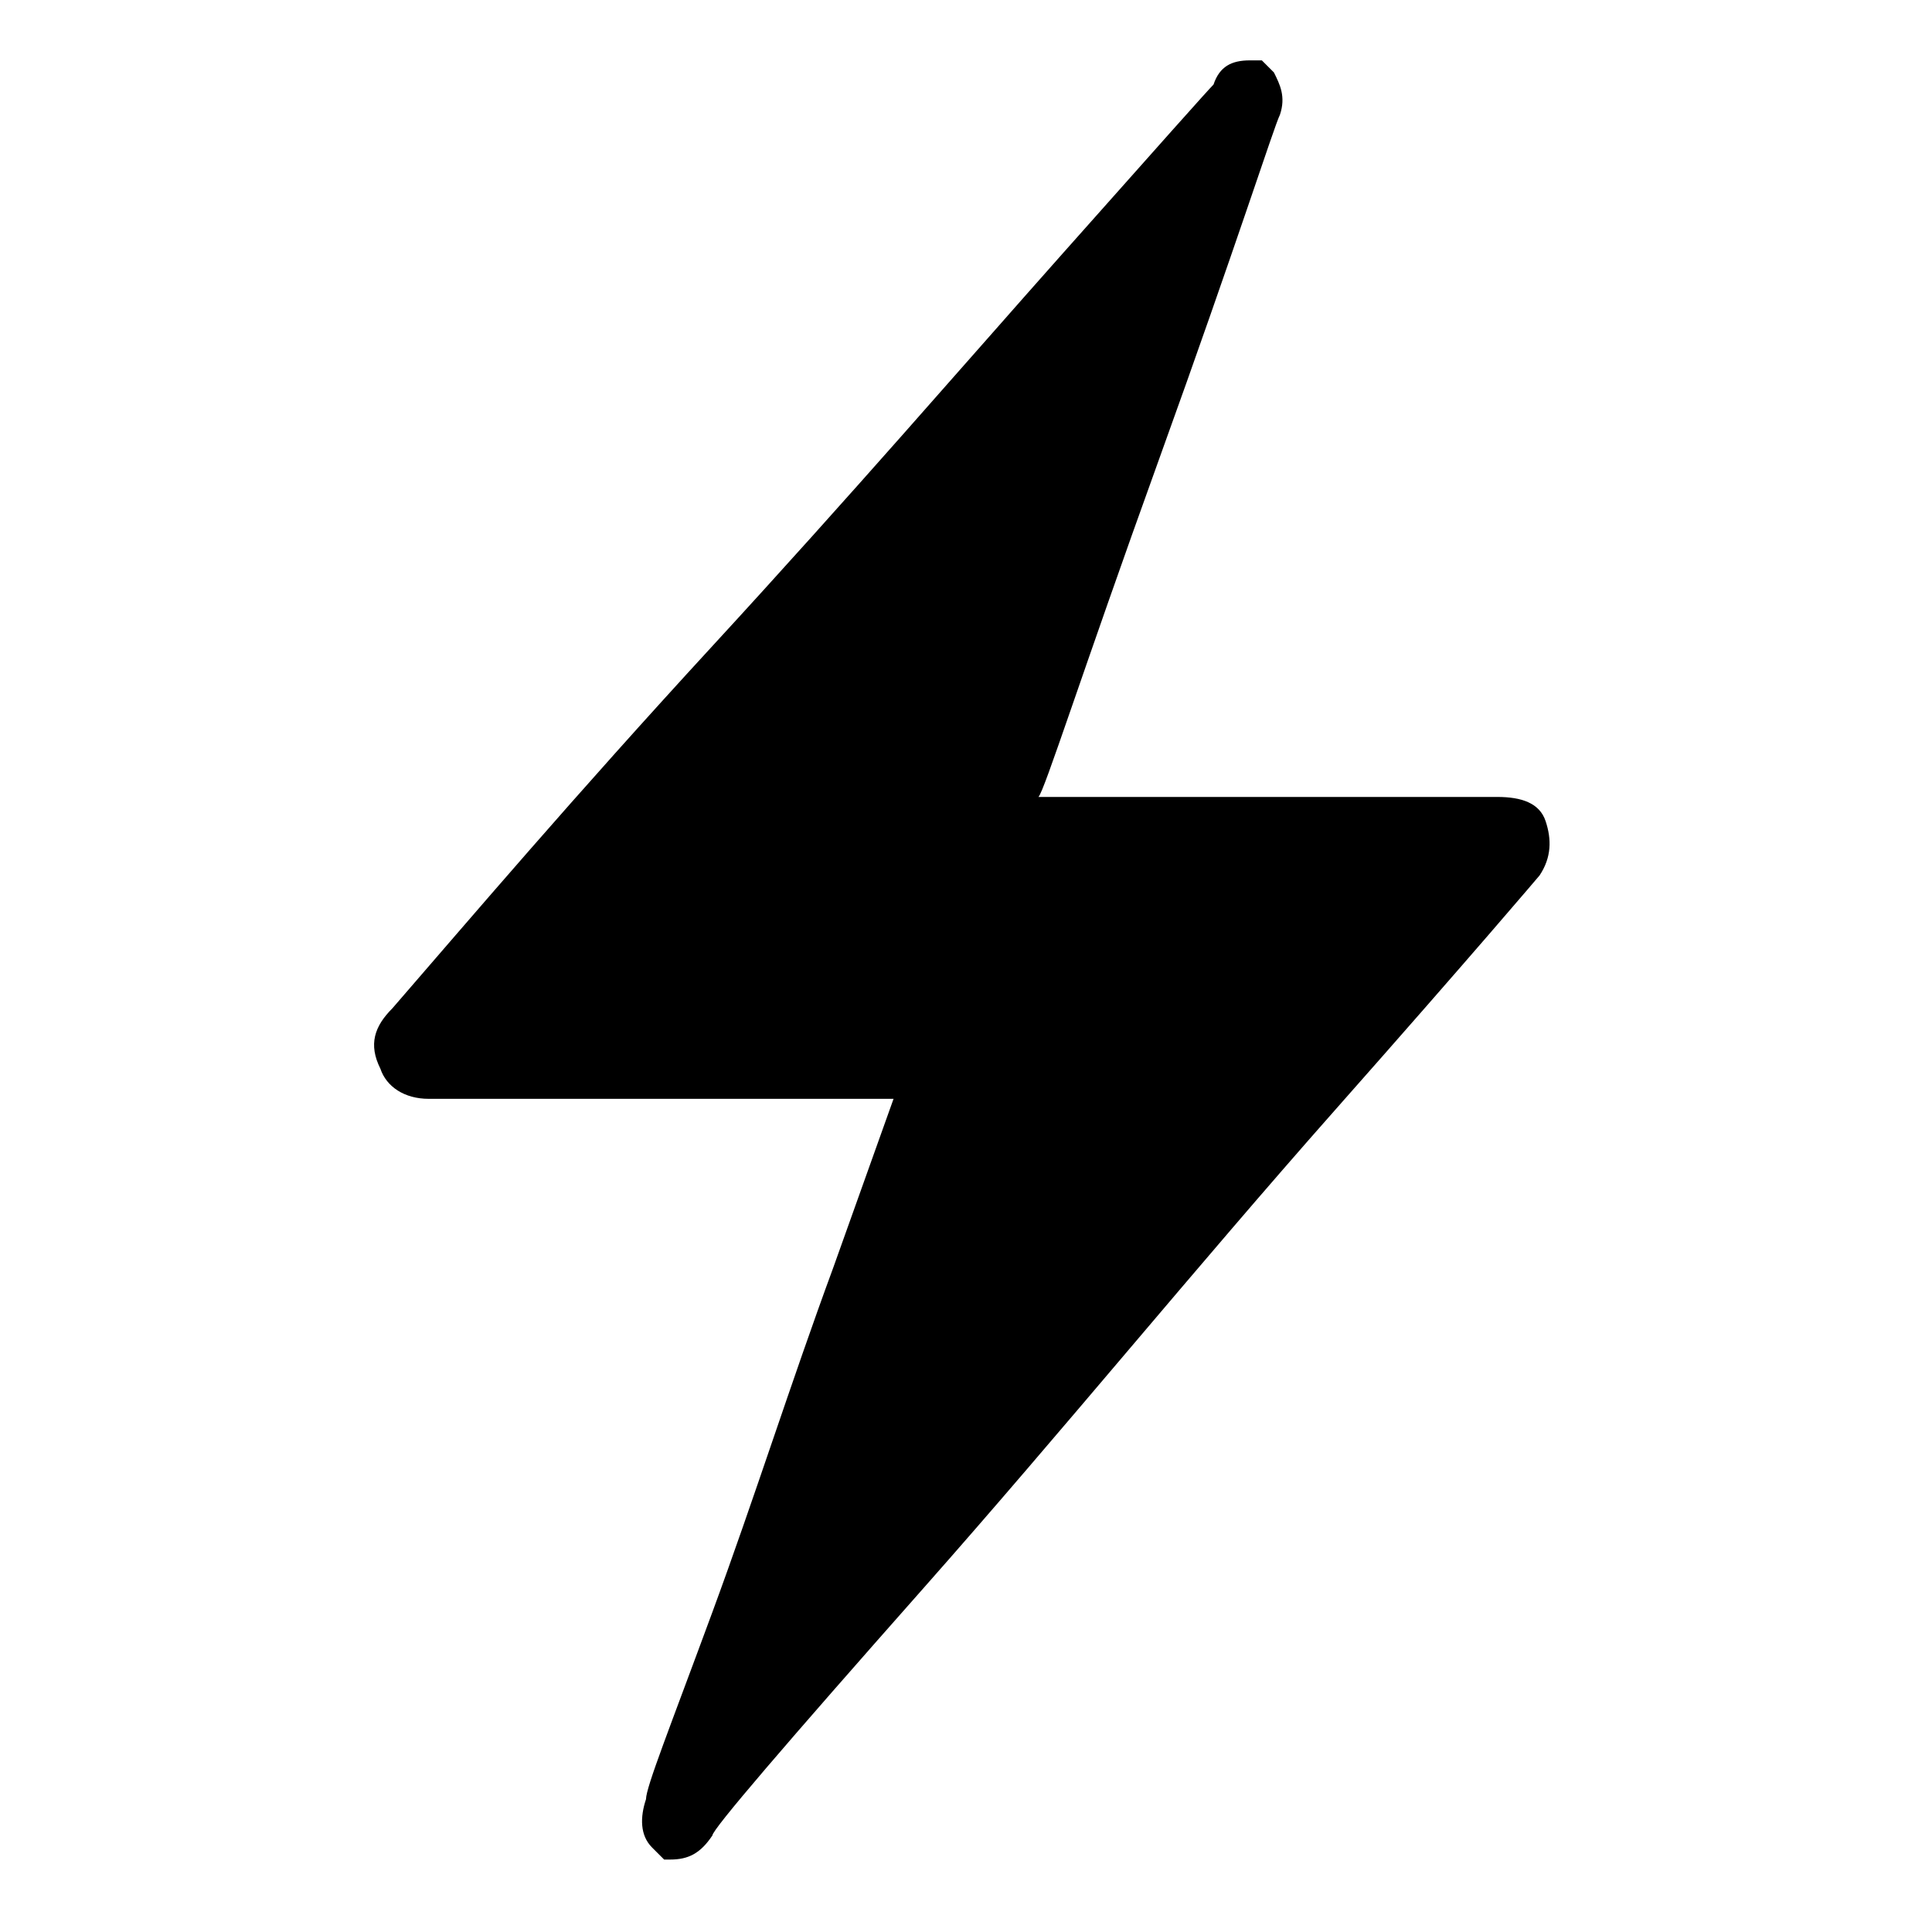
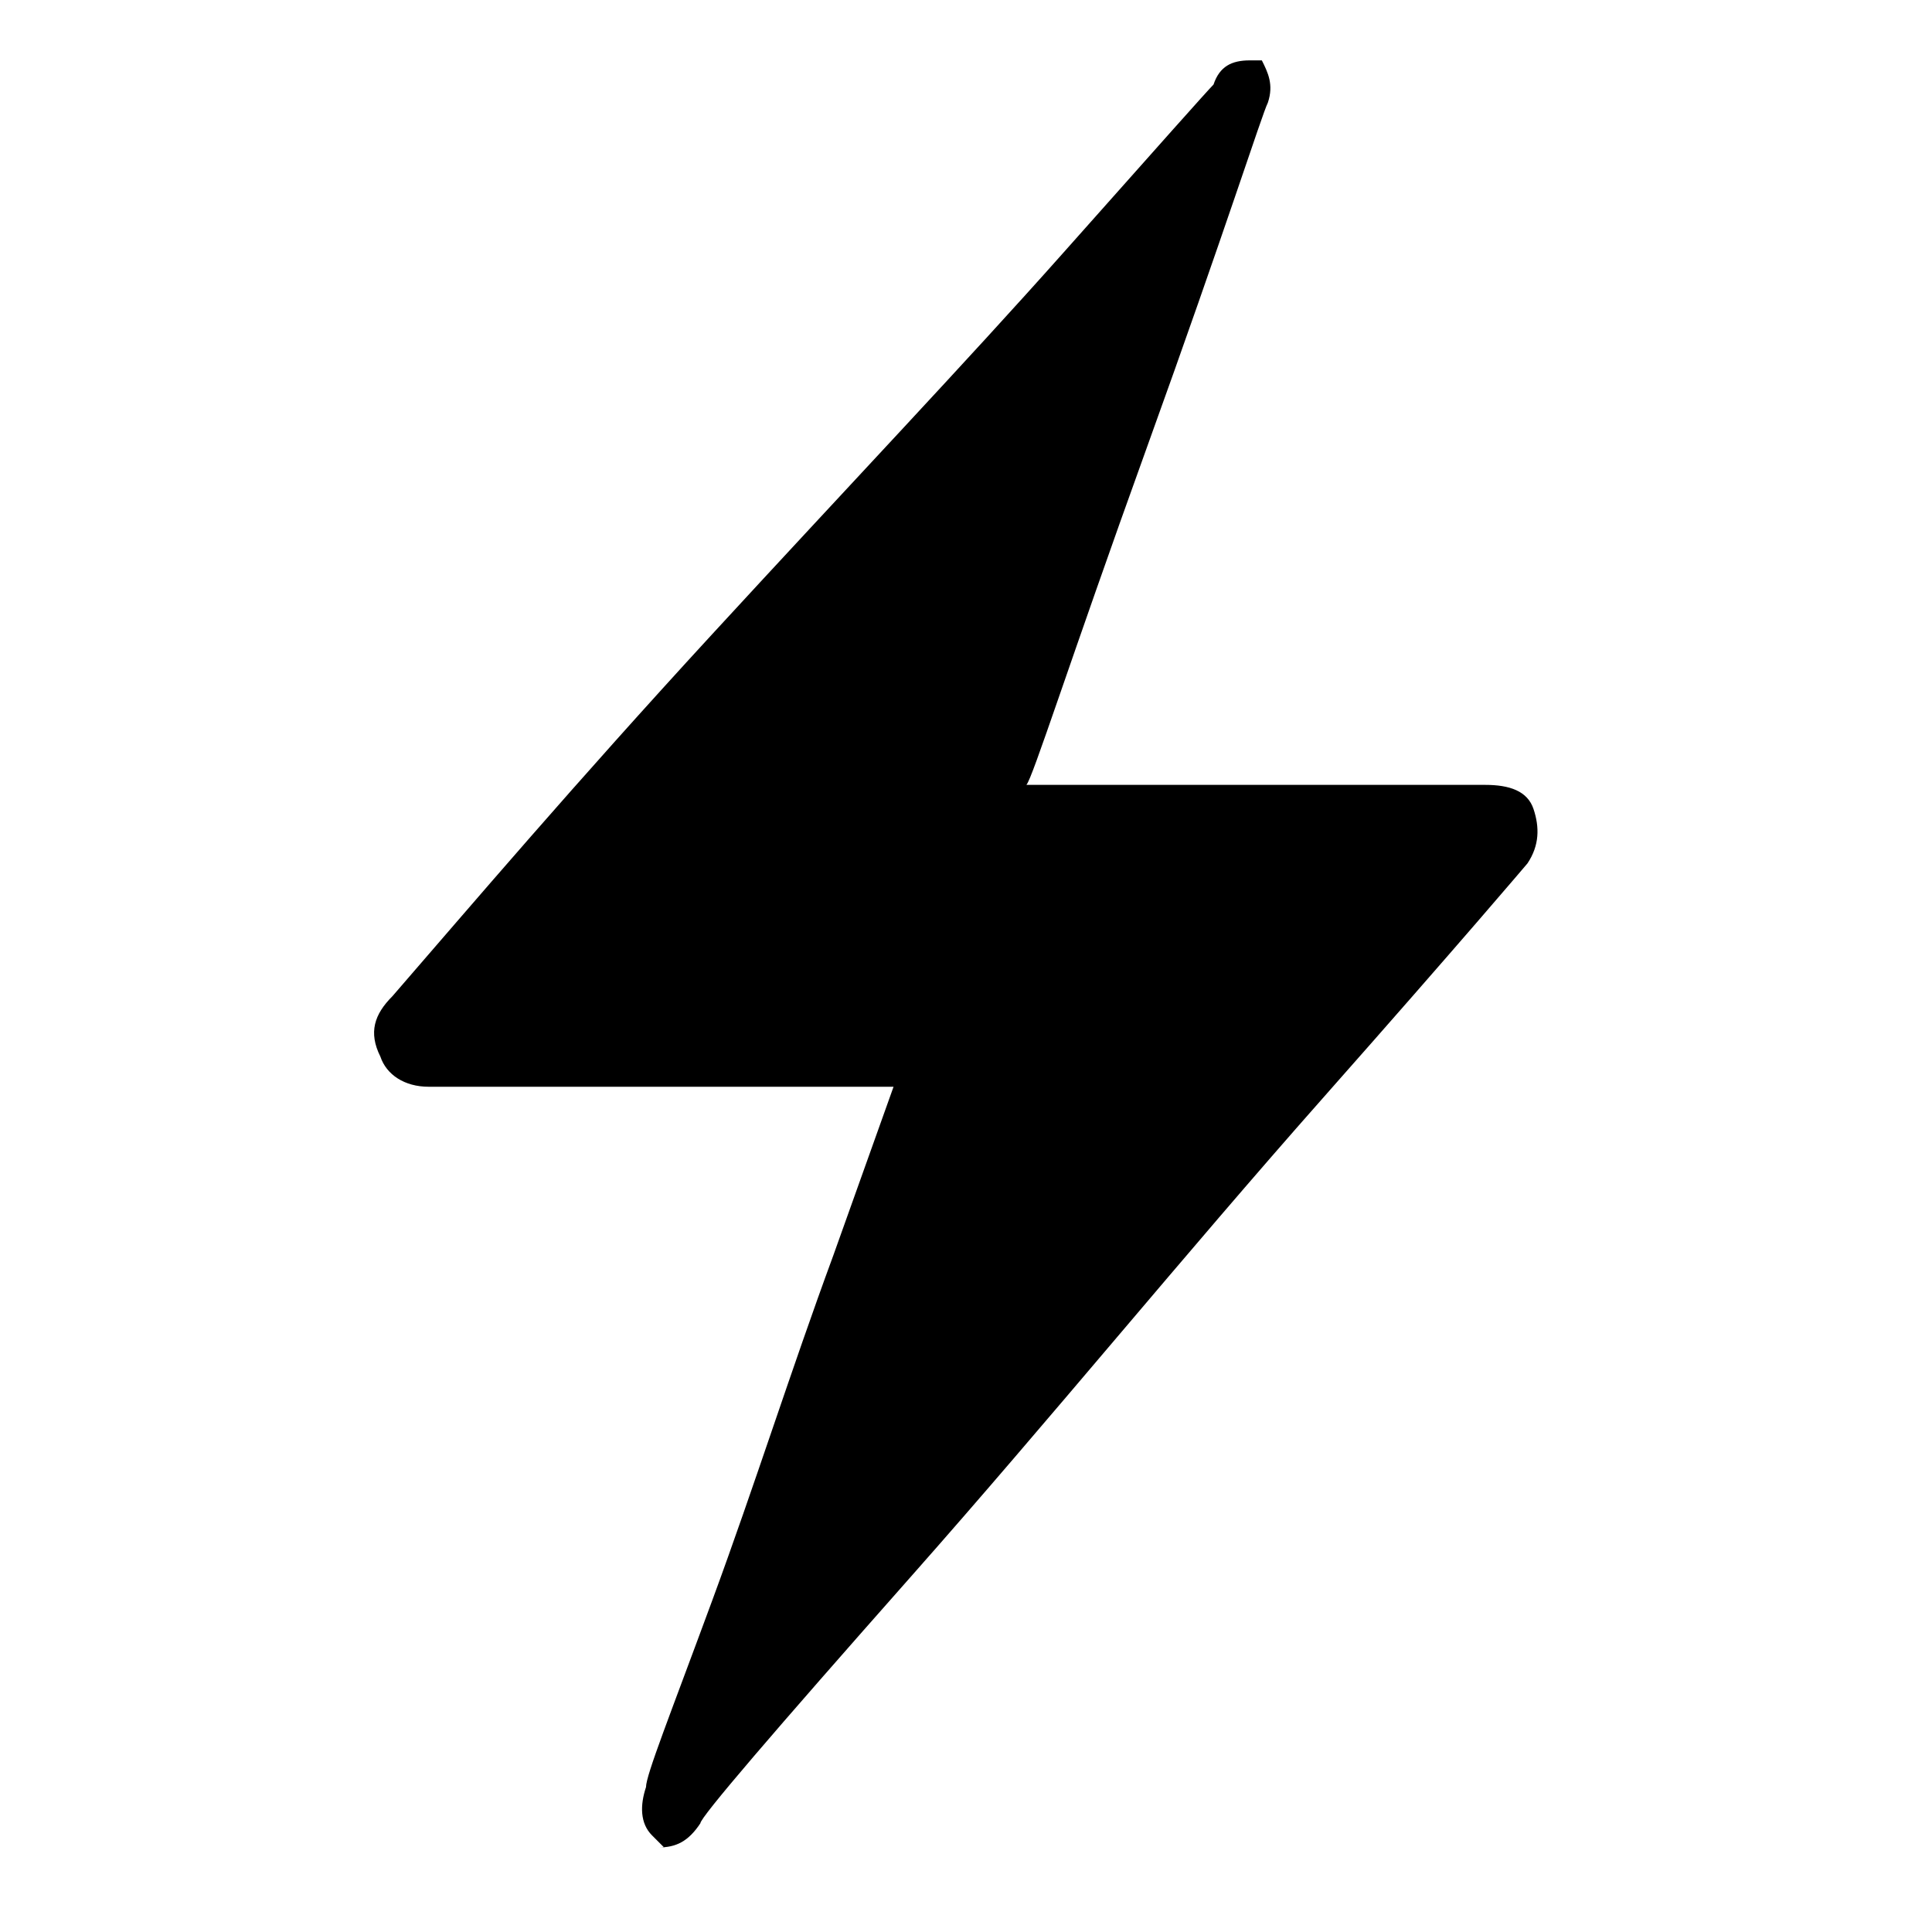
<svg xmlns="http://www.w3.org/2000/svg" fill="currentColor" width="32" height="32" viewBox="0 0 32 32">
-   <path d="M20.9 1l.2.2c.1.2.2.4.1.7-.1.2-.7 2.1-2 5.7s-1.9 5.5-2 5.6h7.6c.4 0 .7.1.8.4.1.3.1.6-.1.9 0 0-1.1 1.3-3.4 3.9s-4.5 5.3-6.8 7.9-3.5 4-3.5 4.1c-.2.3-.4.4-.7.4H11l-.2-.2c-.2-.2-.2-.5-.1-.8 0-.2.4-1.2 1.1-3.1s1.3-3.8 2-5.7l1-2.8H7.1c-.4 0-.7-.2-.8-.5-.2-.4-.1-.7.2-1 1.3-1.5 3-3.5 5.3-6S16 6 17.6 4.2c1.6-1.8 2.4-2.7 2.5-2.8.1-.3.3-.4.6-.4h.2z" />
+   <path d="M20.9 1c.1.2.2.4.1.7-.1.2-.7 2.1-2 5.7s-1.9 5.5-2 5.6h7.6c.4 0 .7.1.8.4.1.3.1.6-.1.9 0 0-1.1 1.3-3.4 3.9s-4.5 5.3-6.8 7.9-3.5 4-3.5 4.1c-.2.3-.4.4-.7.4H11l-.2-.2c-.2-.2-.2-.5-.1-.8 0-.2.4-1.2 1.1-3.1s1.3-3.8 2-5.7l1-2.8H7.1c-.4 0-.7-.2-.8-.5-.2-.4-.1-.7.2-1 1.3-1.5 3-3.5 5.3-6S16 6 17.6 4.2c1.6-1.8 2.4-2.7 2.5-2.8.1-.3.3-.4.6-.4h.2z" />
</svg>